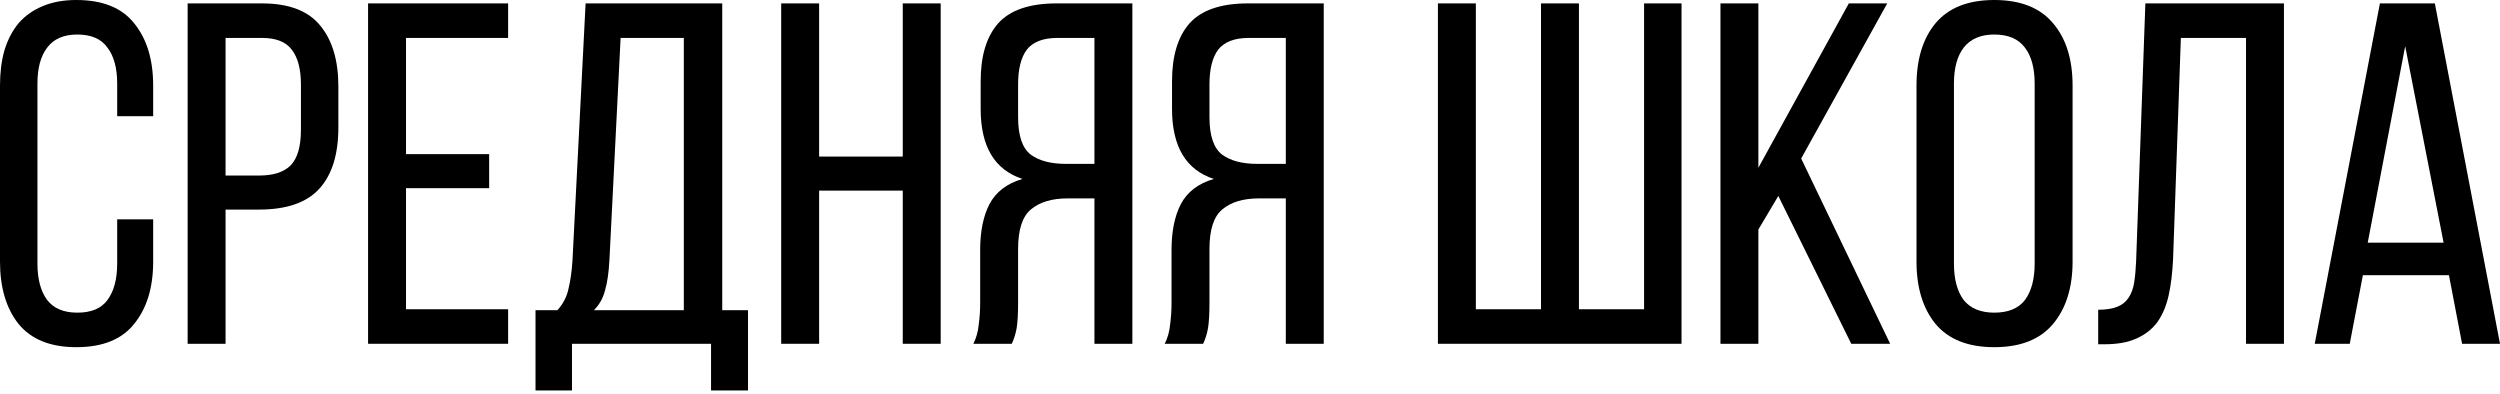
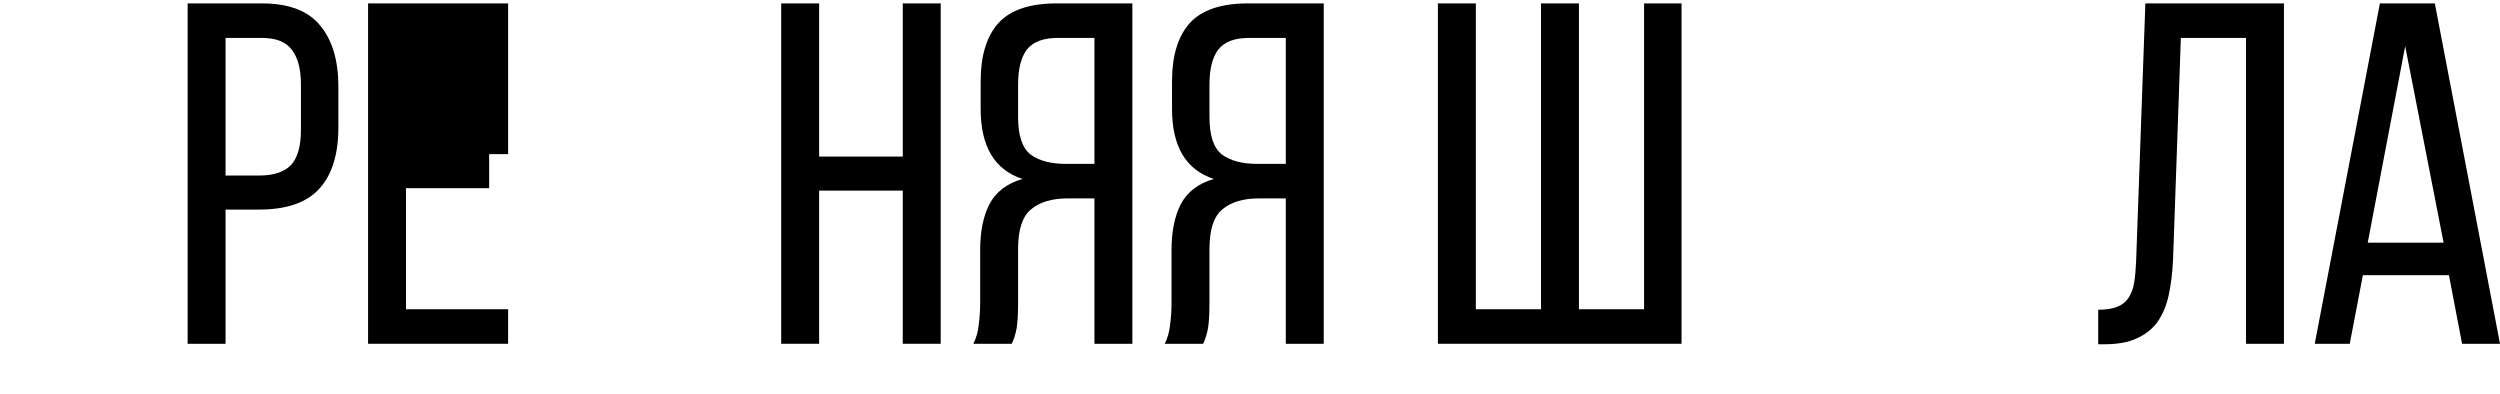
<svg xmlns="http://www.w3.org/2000/svg" width="571" height="90" viewBox="0 0 571 90" fill="none">
-   <path d="M17.436 0C23.433 0 27.839 1.777 30.652 5.331C33.54 8.885 34.984 13.623 34.984 19.546V26.543H26.765V19.102C26.765 15.548 26.025 12.809 24.544 10.884C23.137 8.885 20.842 7.885 17.658 7.885C14.549 7.885 12.254 8.885 10.773 10.884C9.292 12.809 8.552 15.548 8.552 19.102V60.194C8.552 63.748 9.292 66.524 10.773 68.523C12.254 70.448 14.549 71.411 17.658 71.411C20.842 71.411 23.137 70.448 24.544 68.523C26.025 66.524 26.765 63.748 26.765 60.194V50.088H34.984V59.75C34.984 65.673 33.54 70.411 30.652 73.965C27.839 77.519 23.433 79.296 17.436 79.296C11.513 79.296 7.108 77.519 4.22 73.965C1.407 70.411 0 65.673 0 59.75V19.546C0 16.585 0.333 13.919 1 11.55C1.74 9.107 2.813 7.034 4.22 5.331C5.701 3.628 7.515 2.332 9.662 1.444C11.883 0.481 14.475 0 17.436 0Z" fill="black" />
  <path d="M59.848 0.777C65.993 0.777 70.435 2.48 73.175 5.886C75.914 9.218 77.284 13.845 77.284 19.768V29.098C77.284 35.317 75.803 40.018 72.842 43.202C69.954 46.312 65.401 47.866 59.181 47.866H51.518V78.519H42.856V0.777H59.848ZM59.181 40.092C62.439 40.092 64.845 39.315 66.4 37.76C67.955 36.131 68.733 33.429 68.733 29.653V19.324C68.733 15.77 68.029 13.105 66.622 11.328C65.29 9.551 63.032 8.663 59.848 8.663H51.518V40.092H59.181Z" fill="black" />
-   <path d="M111.723 35.206V42.98H92.732V70.633H116.054V78.519H84.069V0.777H116.054V8.663H92.732V35.206H111.723Z" fill="black" />
-   <path d="M162.405 89.18V78.519H130.642V89.18H122.312V70.856H127.31C128.643 69.375 129.494 67.709 129.864 65.858C130.309 64.007 130.605 61.897 130.753 59.528L133.751 0.777H164.959V70.856H170.845V89.18H162.405ZM139.193 59.417C139.045 62.23 138.712 64.525 138.194 66.302C137.75 68.079 136.898 69.597 135.639 70.856H156.185V8.663H141.748L139.193 59.417Z" fill="black" />
+   <path d="M111.723 35.206V42.98H92.732V70.633H116.054V78.519H84.069V0.777H116.054V8.663V35.206H111.723Z" fill="black" />
  <path d="M187.088 43.535V78.519H178.426V0.777H187.088V35.761H206.191V0.777H214.853V78.519H206.191V43.535H187.088Z" fill="black" />
  <path d="M243.862 45.312C240.234 45.312 237.421 46.163 235.422 47.866C233.497 49.495 232.534 52.494 232.534 56.862V69.079C232.534 71.67 232.423 73.632 232.201 74.965C231.979 76.224 231.609 77.408 231.09 78.519H222.317C222.983 77.186 223.39 75.742 223.538 74.187C223.76 72.558 223.871 70.893 223.871 69.19V57.084C223.871 52.864 224.575 49.384 225.982 46.645C227.462 43.831 229.98 41.906 233.534 40.87C227.166 38.797 223.983 33.466 223.983 24.877V18.547C223.983 12.772 225.315 8.366 227.981 5.331C230.72 2.295 235.162 0.777 241.308 0.777H258.633V78.519H249.97V45.312H243.862ZM241.53 8.663C238.272 8.663 235.94 9.551 234.533 11.328C233.2 13.105 232.534 15.77 232.534 19.324V26.765C232.534 30.985 233.497 33.836 235.422 35.317C237.347 36.724 240.012 37.427 243.418 37.427H249.97V8.663H241.53Z" fill="black" />
  <path d="M287.57 45.312C283.942 45.312 281.128 46.163 279.129 47.866C277.204 49.495 276.242 52.494 276.242 56.862V69.079C276.242 71.67 276.131 73.632 275.909 74.965C275.687 76.224 275.316 77.408 274.798 78.519H266.024C266.691 77.186 267.098 75.742 267.246 74.187C267.468 72.558 267.579 70.893 267.579 69.19V57.084C267.579 52.864 268.283 49.384 269.689 46.645C271.17 43.831 273.688 41.906 277.241 40.87C270.874 38.797 267.69 33.466 267.69 24.877V18.547C267.69 12.772 269.023 8.366 271.688 5.331C274.428 2.295 278.87 0.777 285.016 0.777H302.341V78.519H293.678V45.312H287.57ZM285.238 8.663C281.98 8.663 279.648 9.551 278.241 11.328C276.908 13.105 276.242 15.77 276.242 19.324V26.765C276.242 30.985 277.204 33.836 279.129 35.317C281.054 36.724 283.72 37.427 287.126 37.427H293.678V8.663H285.238Z" fill="black" />
  <path d="M337.083 0.777V70.633H351.965V0.777H360.628V70.633H375.509V0.777H384.061V78.519H328.42V0.777H337.083Z" fill="black" />
-   <path d="M406.168 44.757L401.614 52.42V78.519H392.952V0.777H401.614V38.315L422.271 0.777H431.045L411.388 36.205L431.711 78.519H422.827L406.168 44.757Z" fill="black" />
-   <path d="M437.729 19.546C437.729 13.549 439.172 8.811 442.06 5.331C445.021 1.777 449.501 0 455.498 0C461.495 0 465.975 1.777 468.936 5.331C471.898 8.811 473.378 13.549 473.378 19.546V59.75C473.378 65.673 471.898 70.411 468.936 73.965C465.975 77.519 461.495 79.296 455.498 79.296C449.501 79.296 445.021 77.519 442.06 73.965C439.172 70.411 437.729 65.673 437.729 59.75V19.546ZM446.28 60.194C446.28 63.748 447.021 66.524 448.501 68.523C450.056 70.448 452.388 71.411 455.498 71.411C458.682 71.411 461.014 70.448 462.495 68.523C463.976 66.524 464.716 63.748 464.716 60.194V19.102C464.716 15.548 463.976 12.809 462.495 10.884C461.014 8.885 458.682 7.885 455.498 7.885C452.388 7.885 450.056 8.885 448.501 10.884C447.021 12.809 446.28 15.548 446.28 19.102V60.194Z" fill="black" />
  <path d="M498.108 8.663L496.331 59.194C496.183 62.304 495.85 65.043 495.332 67.413C494.813 69.782 493.962 71.818 492.777 73.521C491.593 75.15 490.001 76.409 488.002 77.297C486.077 78.186 483.634 78.63 480.672 78.63H479.228V70.745C481.005 70.745 482.449 70.522 483.56 70.078C484.67 69.634 485.522 68.968 486.114 68.079C486.78 67.117 487.224 65.932 487.447 64.525C487.669 63.118 487.817 61.49 487.891 59.639L490.001 0.777H521.653V78.519H512.99V8.663H498.108Z" fill="black" />
  <path d="M539.682 62.859L536.683 78.519H528.687L543.569 0.777H556.118L571 78.519H562.338L559.339 62.859H539.682ZM540.792 55.418H558.117L549.344 10.551L540.792 55.418Z" fill="black" />
</svg>